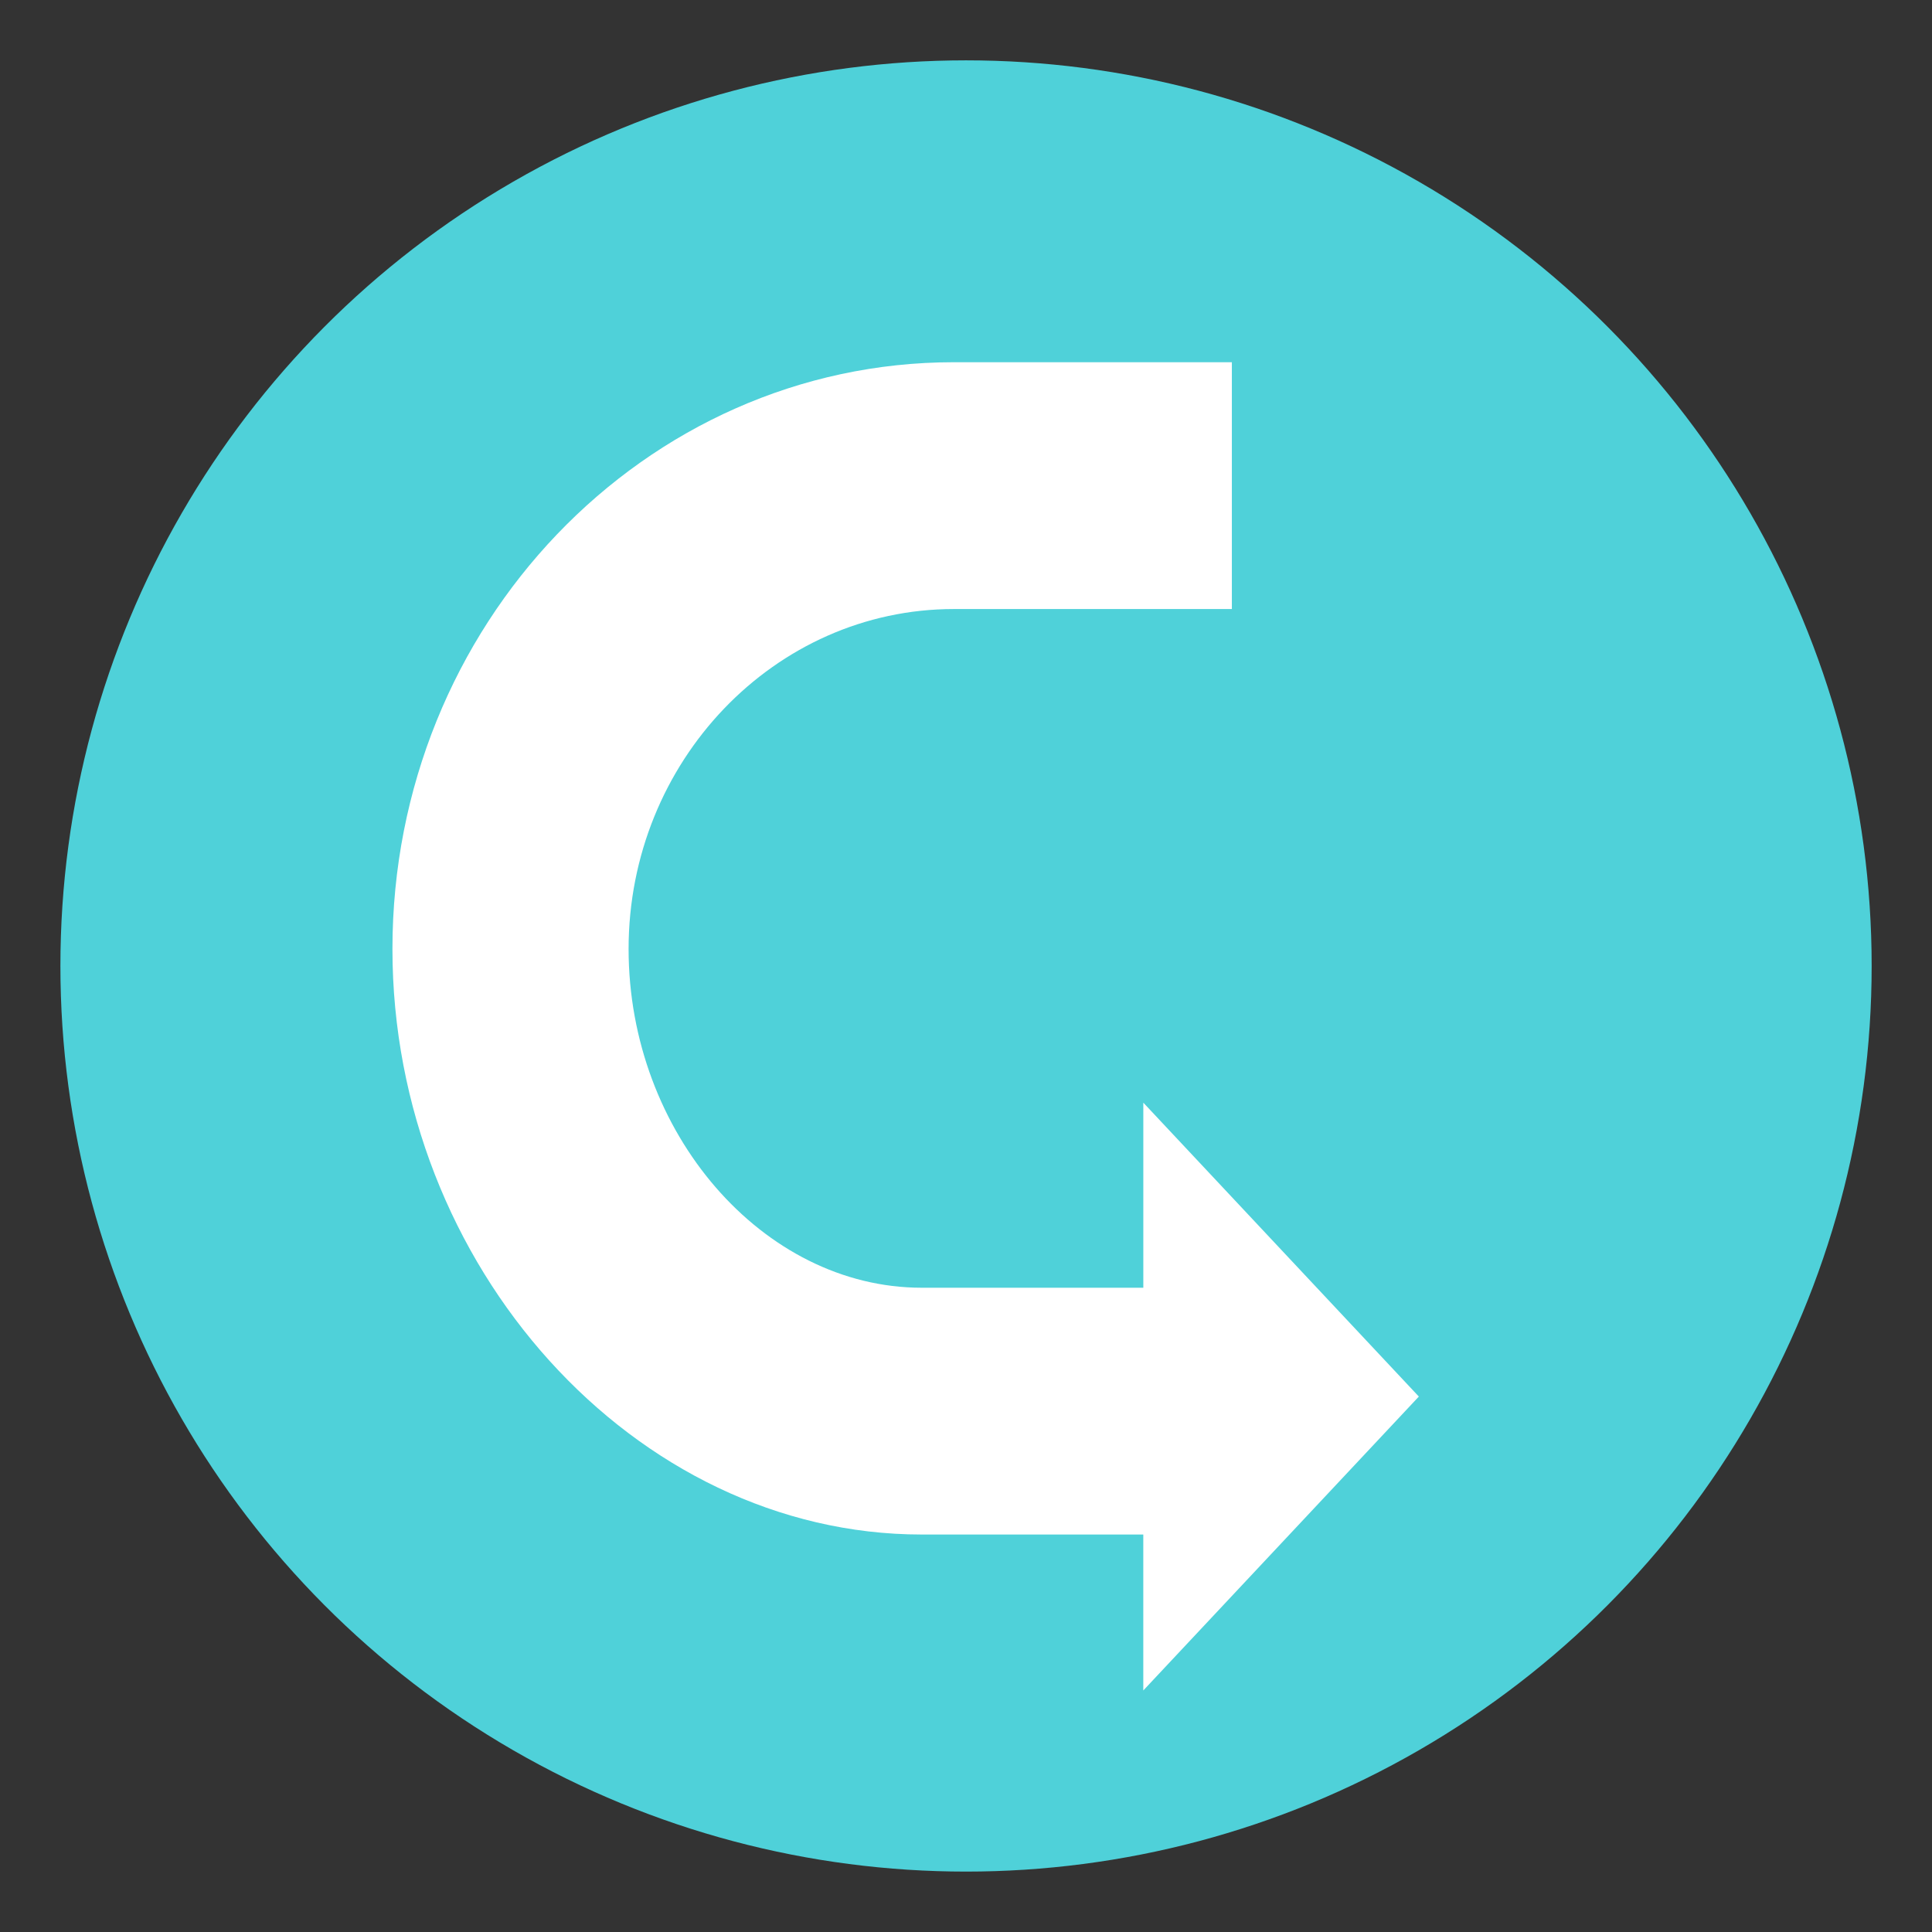
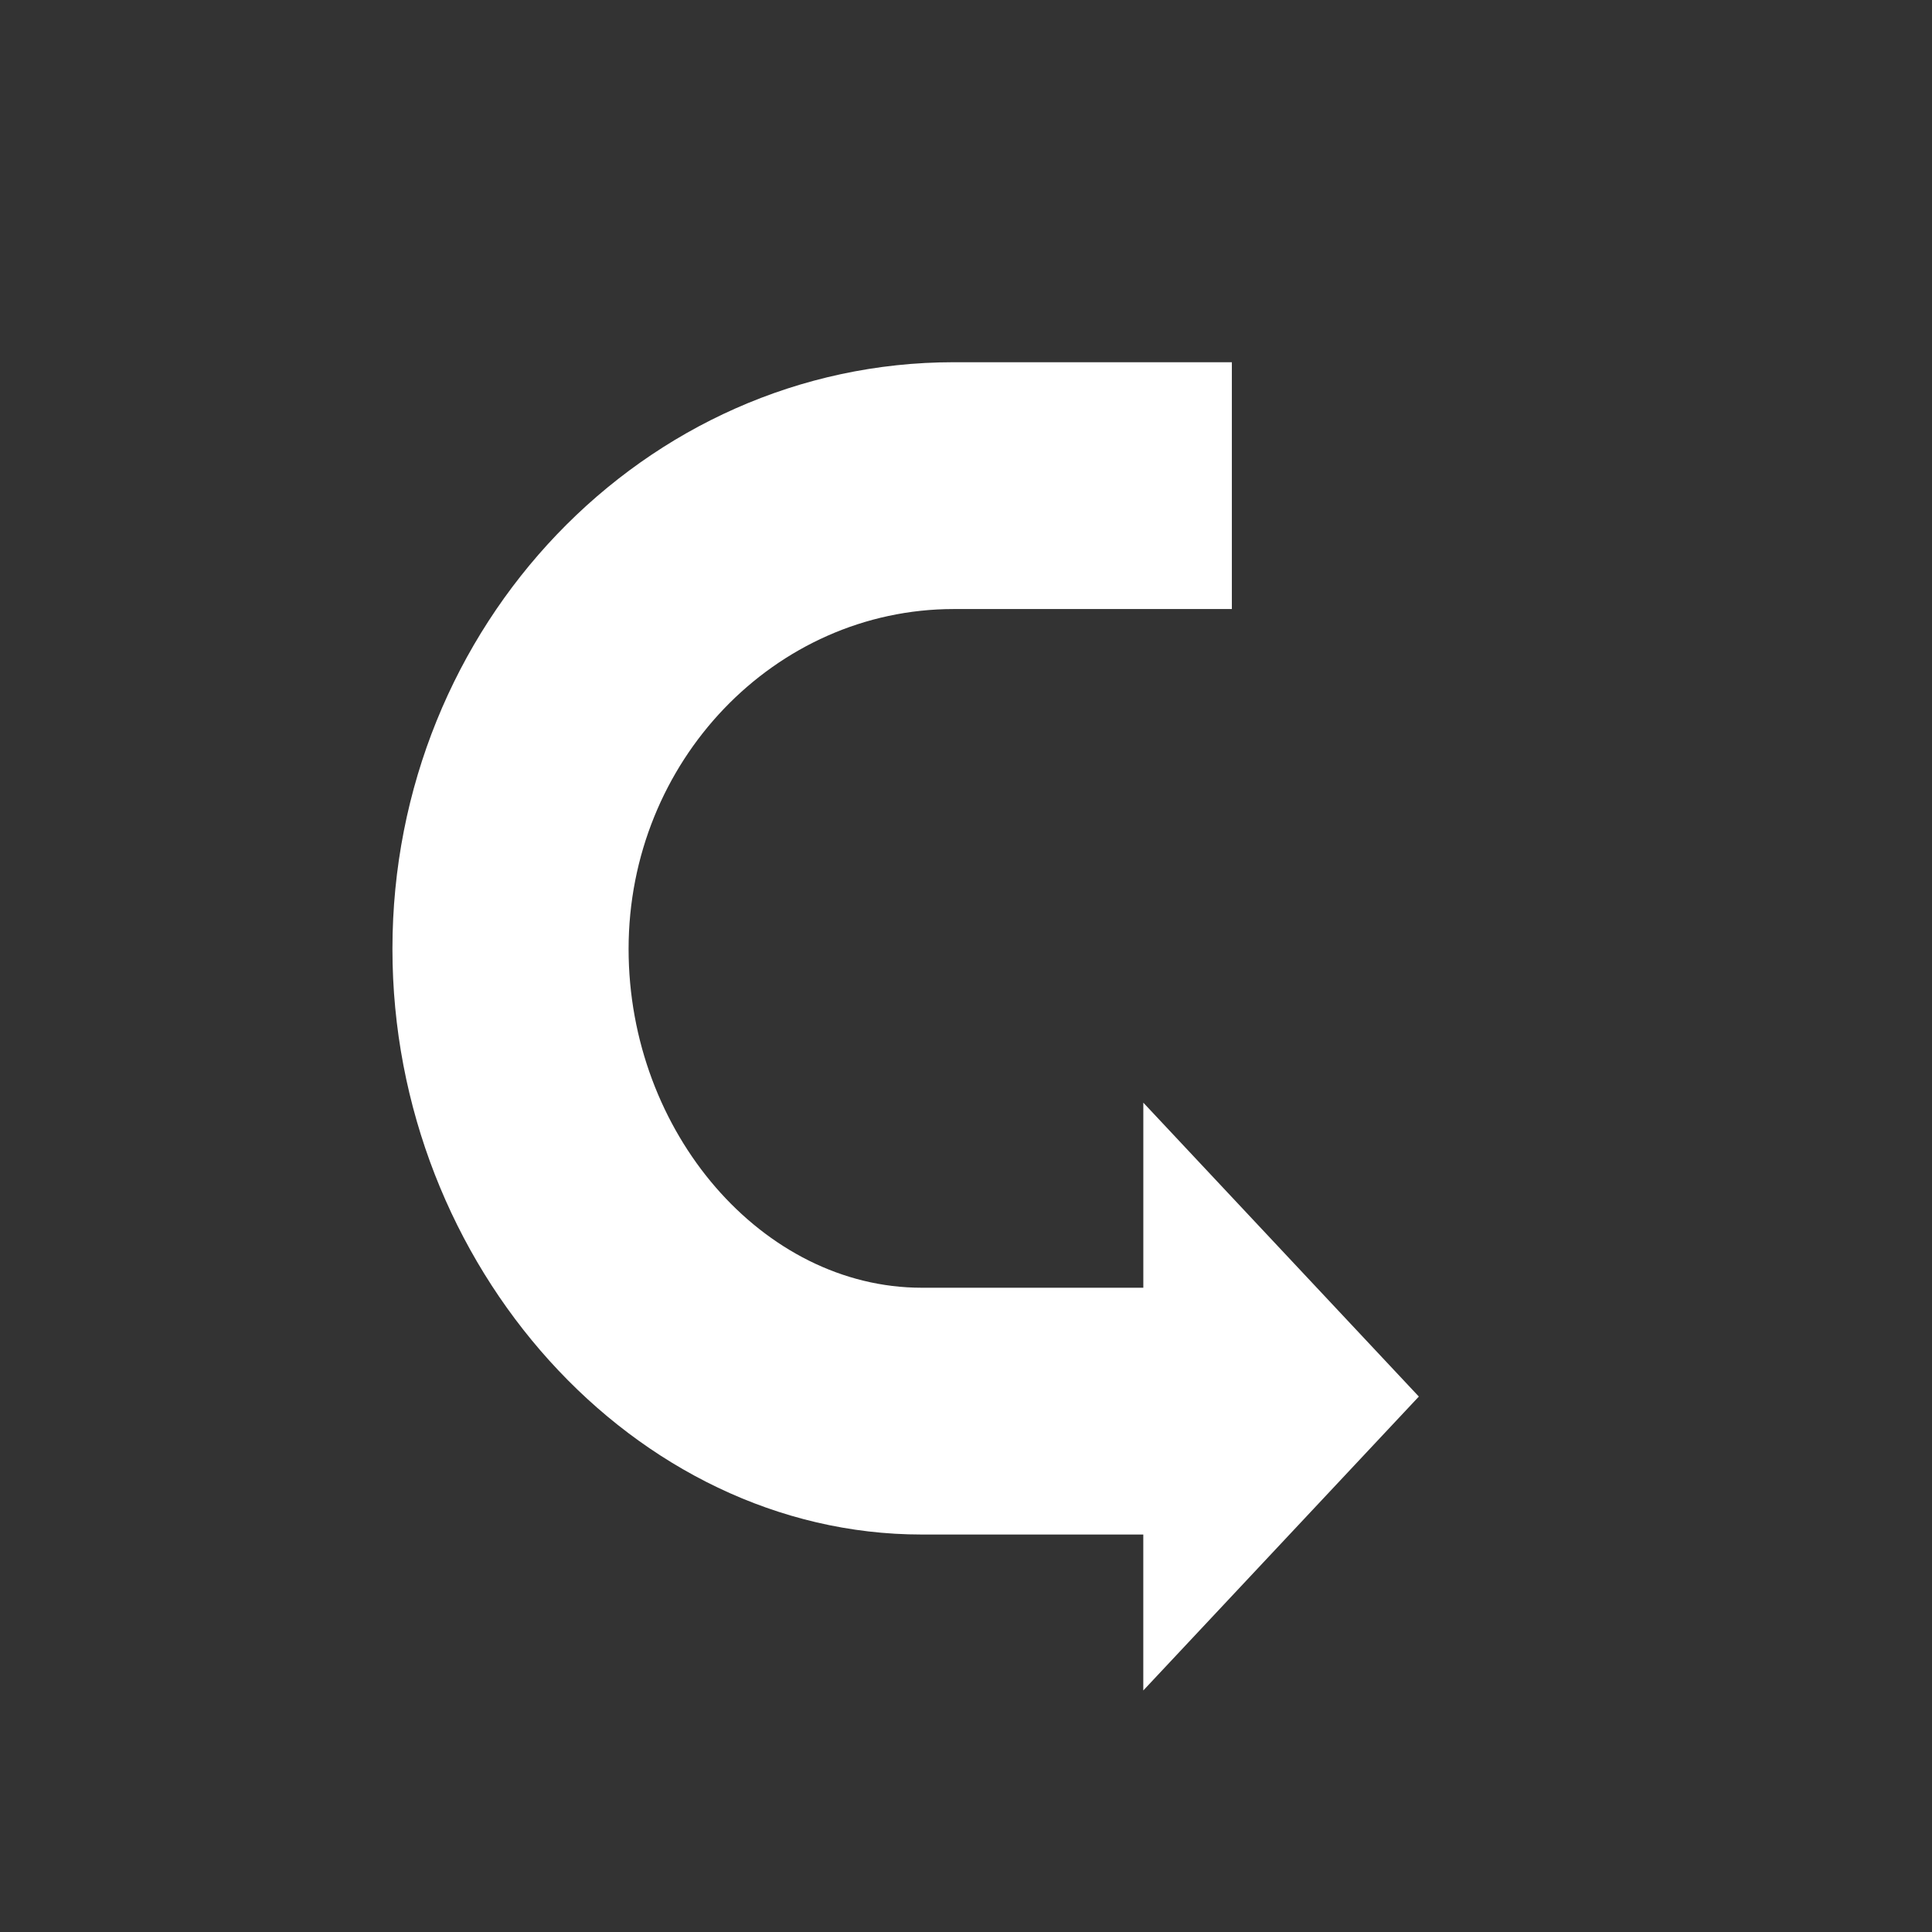
<svg xmlns="http://www.w3.org/2000/svg" width="64" height="64" viewBox="0 0 64 64">
  <rect x="0" y="0" width="64" height="64" fill="#333333" stroke="none" />
-   <circle fill="#4FD1D9" cx="32.001" cy="31.999" r="30" />
  <path fill="#FFF" d="M47.001 46.263l-9.127-9.736v6.131h-7.34c-5.264 0-9.711-5.139-9.711-11.223 0-6.207 4.834-11.26 10.777-11.26h9.207v-8.176H31.6c-10.256 0-18.6 8.719-18.6 19.436 0 10.516 8.029 19.398 17.533 19.398h7.34v5.166l9.128-9.736z" />
</svg>